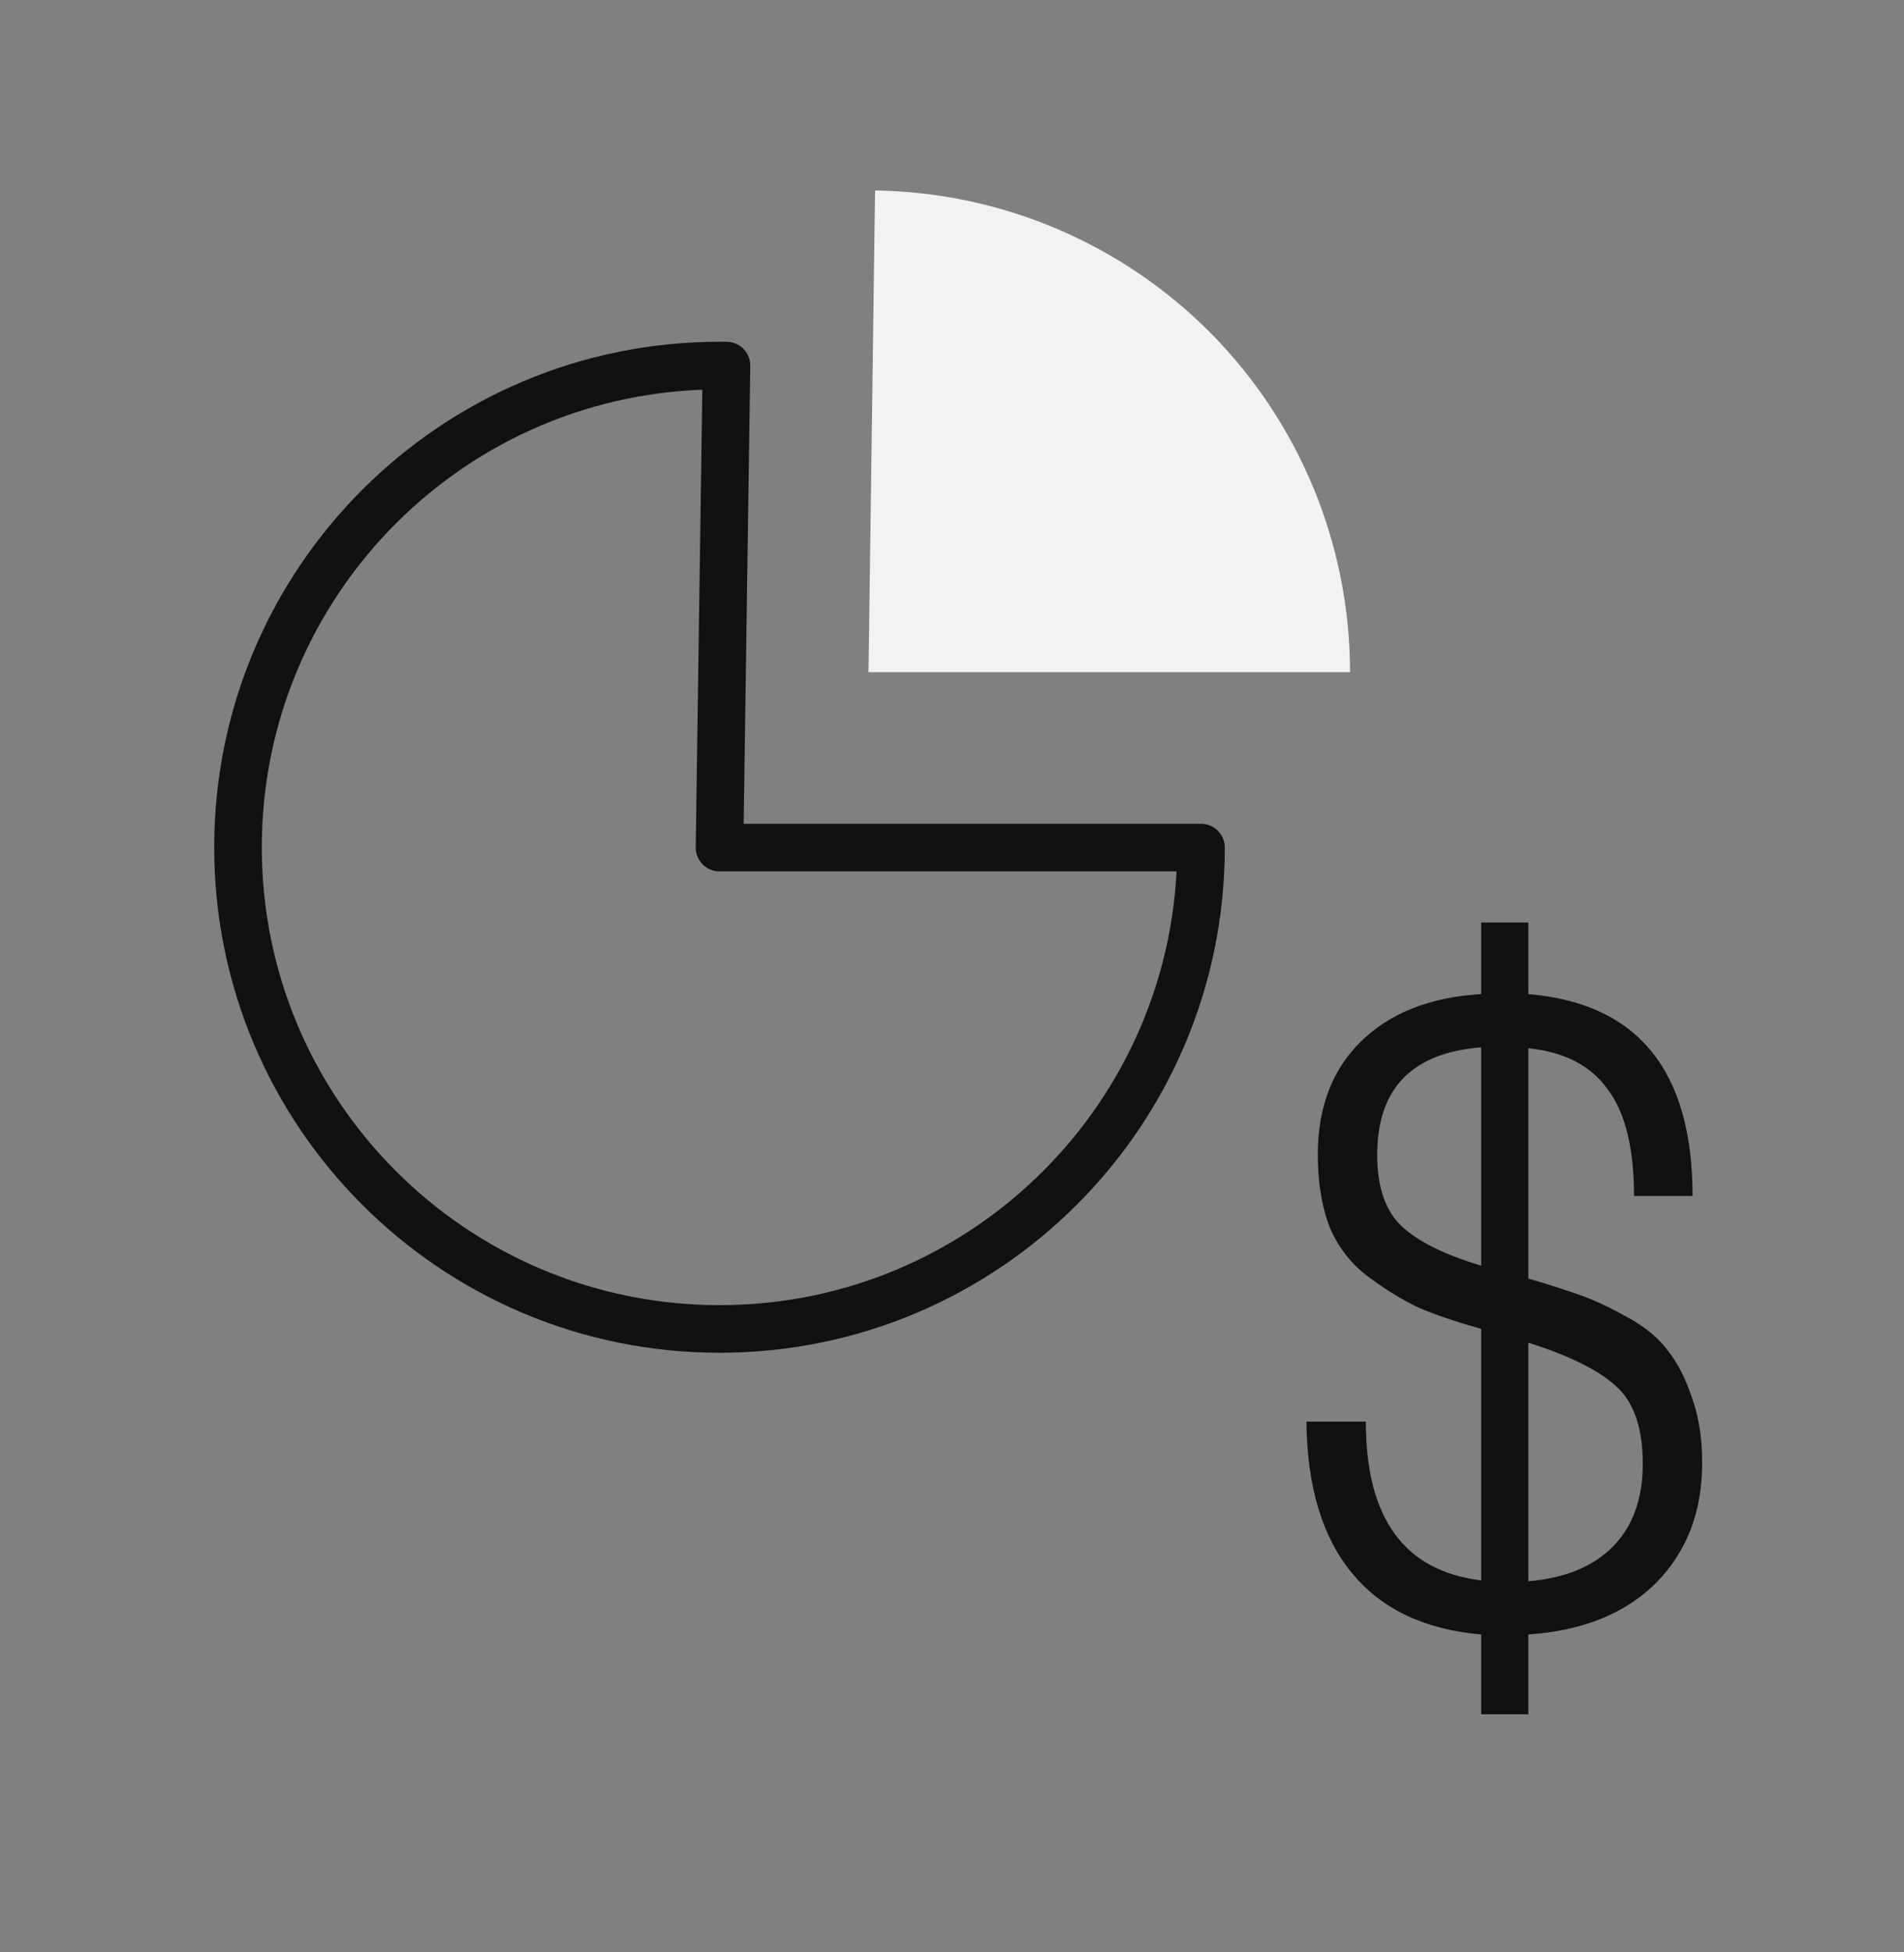
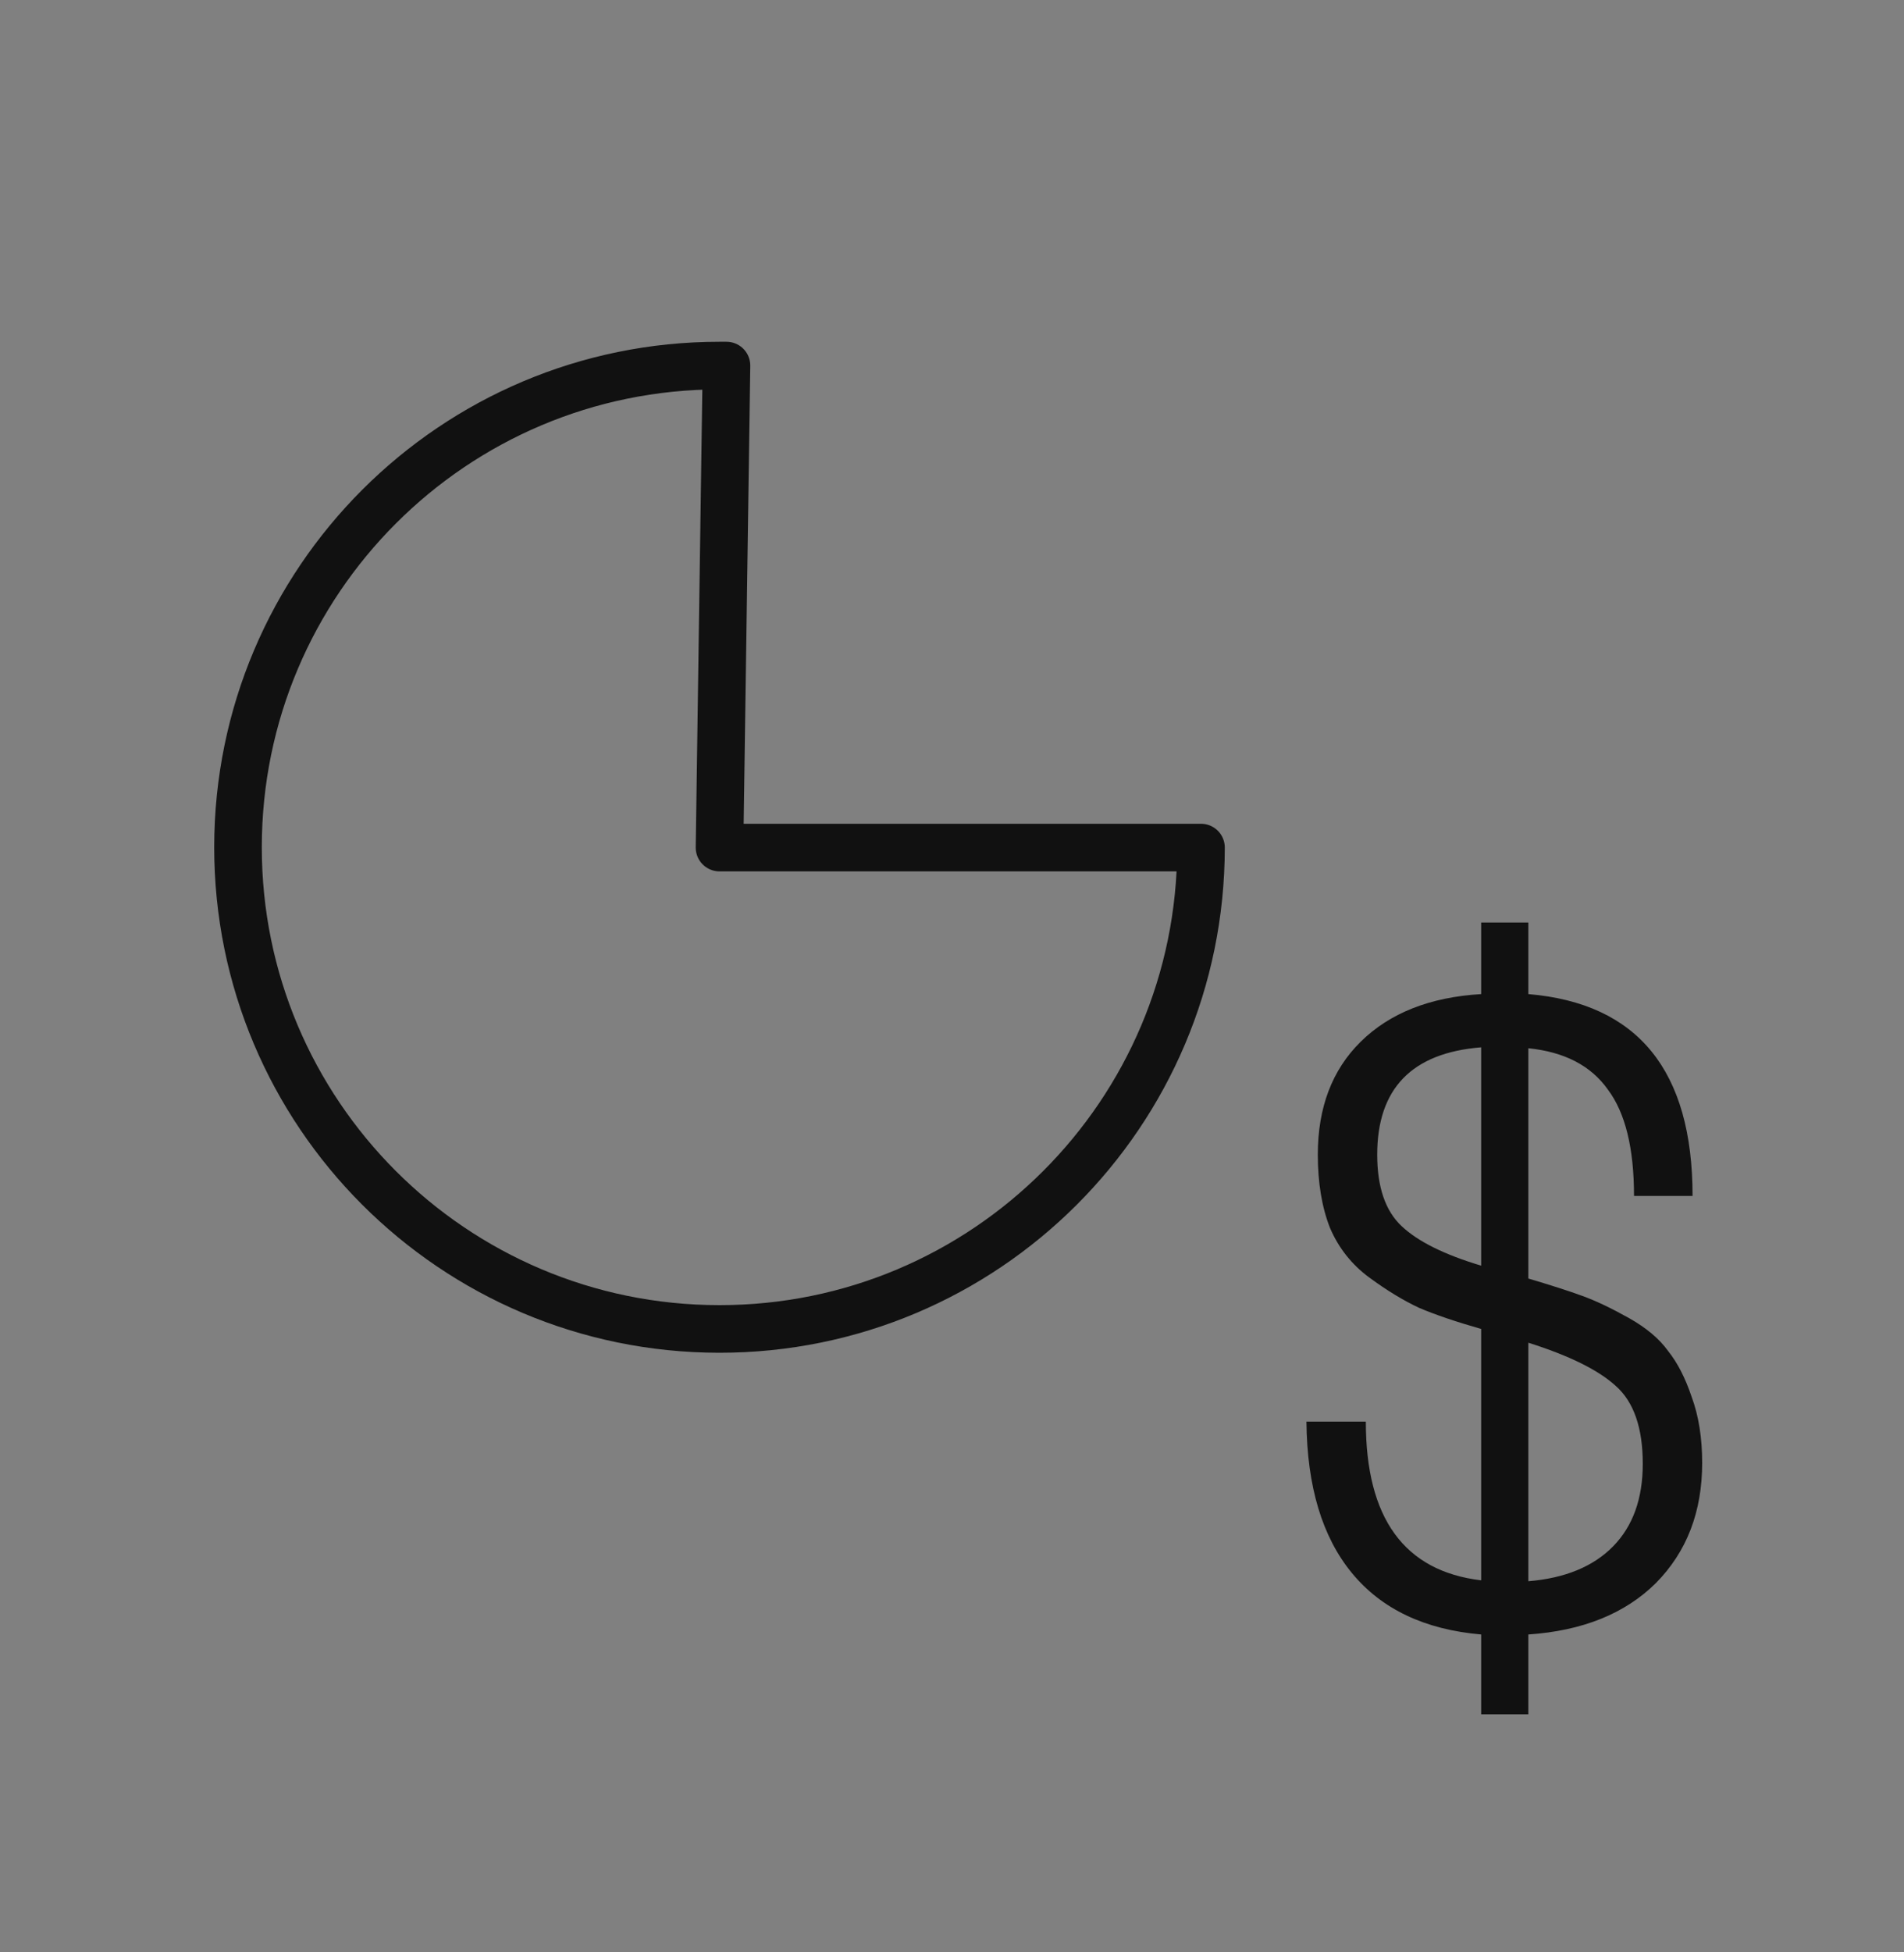
<svg xmlns="http://www.w3.org/2000/svg" width="40" height="41" viewBox="0 0 40 41" fill="none">
  <rect x="0" y="0" width="40" height="41" fill="#808080" stroke="none" />
  <path fill-rule="evenodd" clip-rule="evenodd" d="M15.116 17.799H25.231C25.228 23.385 20.696 27.912 15.11 27.908C9.523 27.905 4.996 23.373 5 17.787C5.004 12.202 9.531 7.677 15.116 7.677H15.262L15.116 17.799Z" stroke="#111111" stroke-linecap="round" stroke-linejoin="round" />
-   <path fill-rule="evenodd" clip-rule="evenodd" d="M18.246 14.116L18.384 4C21.044 4.037 23.584 5.119 25.453 7.013C27.317 8.907 28.362 11.458 28.362 14.116H18.246Z" fill="#F2F2F2" />
  <path d="M35.76 30.721C35.76 31.749 35.435 32.59 34.787 33.245C34.139 33.887 33.245 34.247 32.108 34.324V36H31.117V34.324C29.93 34.221 29.024 33.791 28.401 33.033C27.777 32.275 27.459 31.216 27.446 29.854H28.694C28.694 31.884 29.502 32.995 31.117 33.187V27.908C30.578 27.754 30.144 27.606 29.814 27.465C29.483 27.311 29.135 27.099 28.768 26.829C28.401 26.56 28.125 26.213 27.942 25.789C27.77 25.352 27.685 24.838 27.685 24.248C27.685 23.259 27.985 22.469 28.584 21.878C29.196 21.274 30.04 20.94 31.117 20.876V19.373H32.108V20.876C34.408 21.069 35.558 22.482 35.558 25.115H34.328C34.328 24.113 34.145 23.368 33.778 22.88C33.423 22.379 32.866 22.09 32.108 22.013V26.849C32.585 26.99 32.964 27.112 33.245 27.215C33.527 27.317 33.851 27.472 34.218 27.677C34.585 27.883 34.86 28.114 35.044 28.371C35.24 28.615 35.405 28.936 35.539 29.334C35.686 29.732 35.76 30.195 35.76 30.721ZM32.108 28.197V33.206C32.878 33.142 33.472 32.898 33.888 32.474C34.304 32.05 34.512 31.473 34.512 30.74C34.512 29.983 34.322 29.437 33.943 29.103C33.576 28.769 32.964 28.467 32.108 28.197ZM28.933 24.248C28.933 24.928 29.104 25.429 29.447 25.75C29.789 26.072 30.346 26.348 31.117 26.579V21.994C29.661 22.109 28.933 22.86 28.933 24.248Z" fill="#111111" />
</svg>